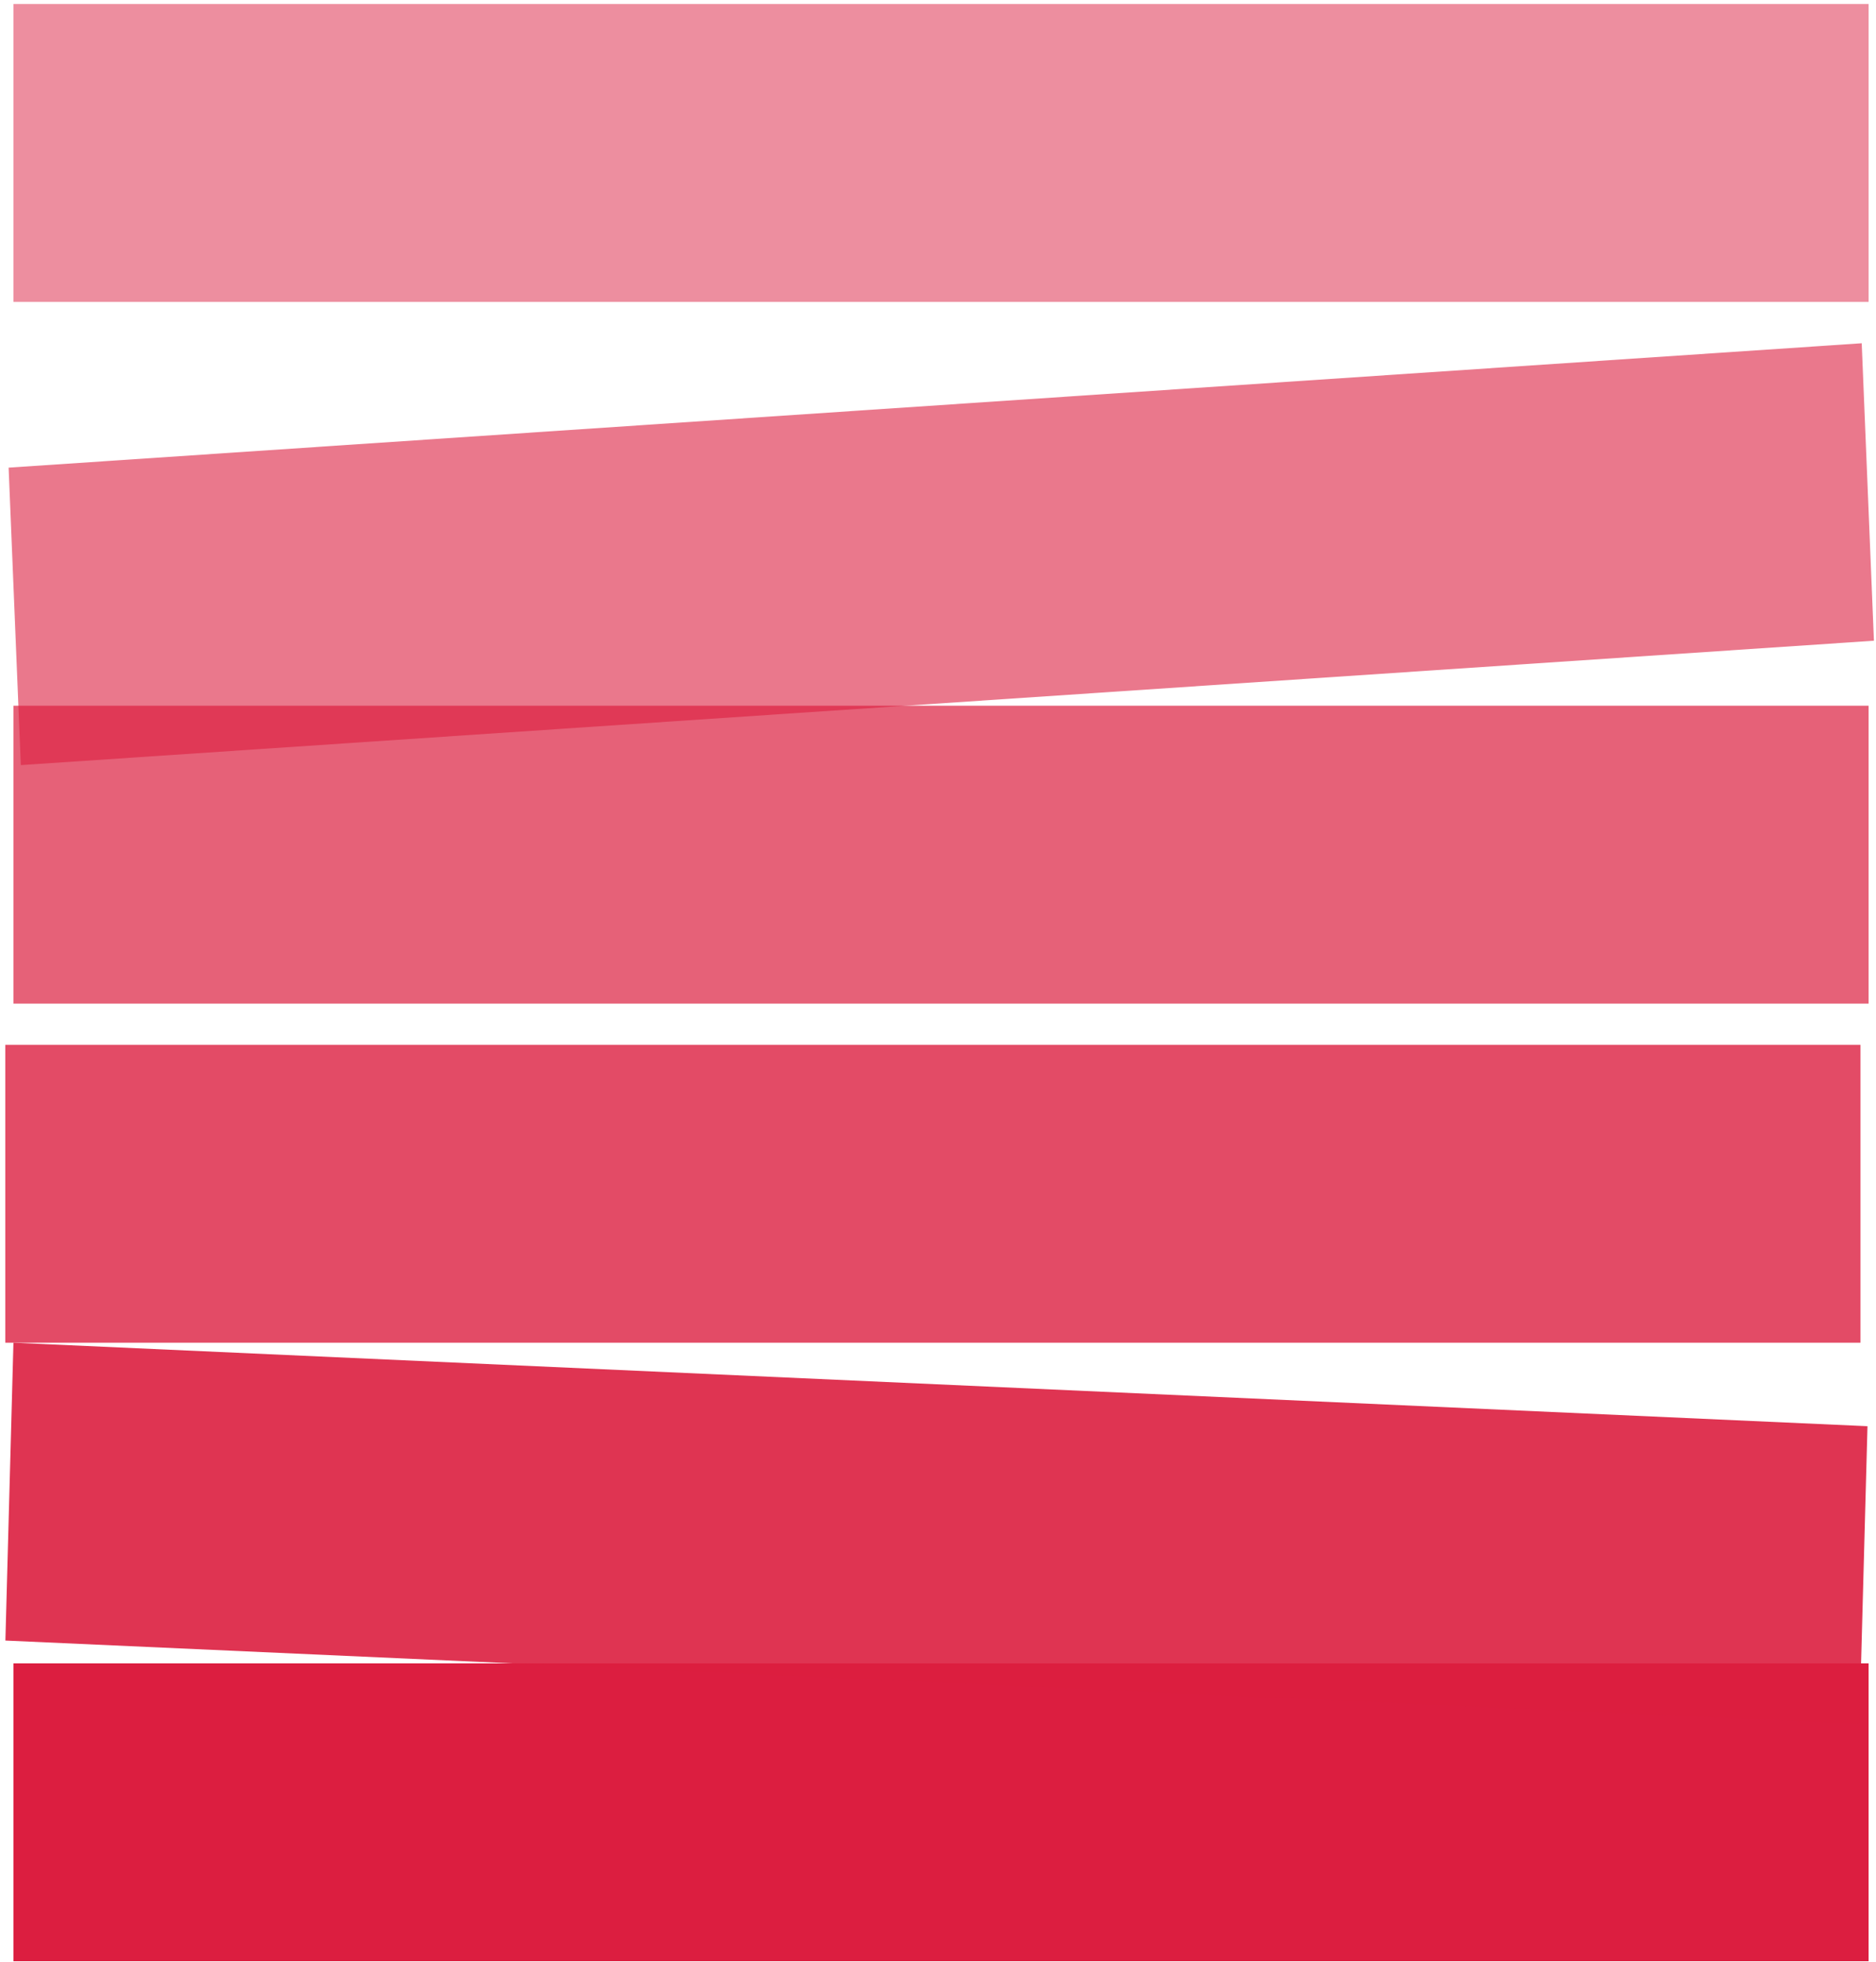
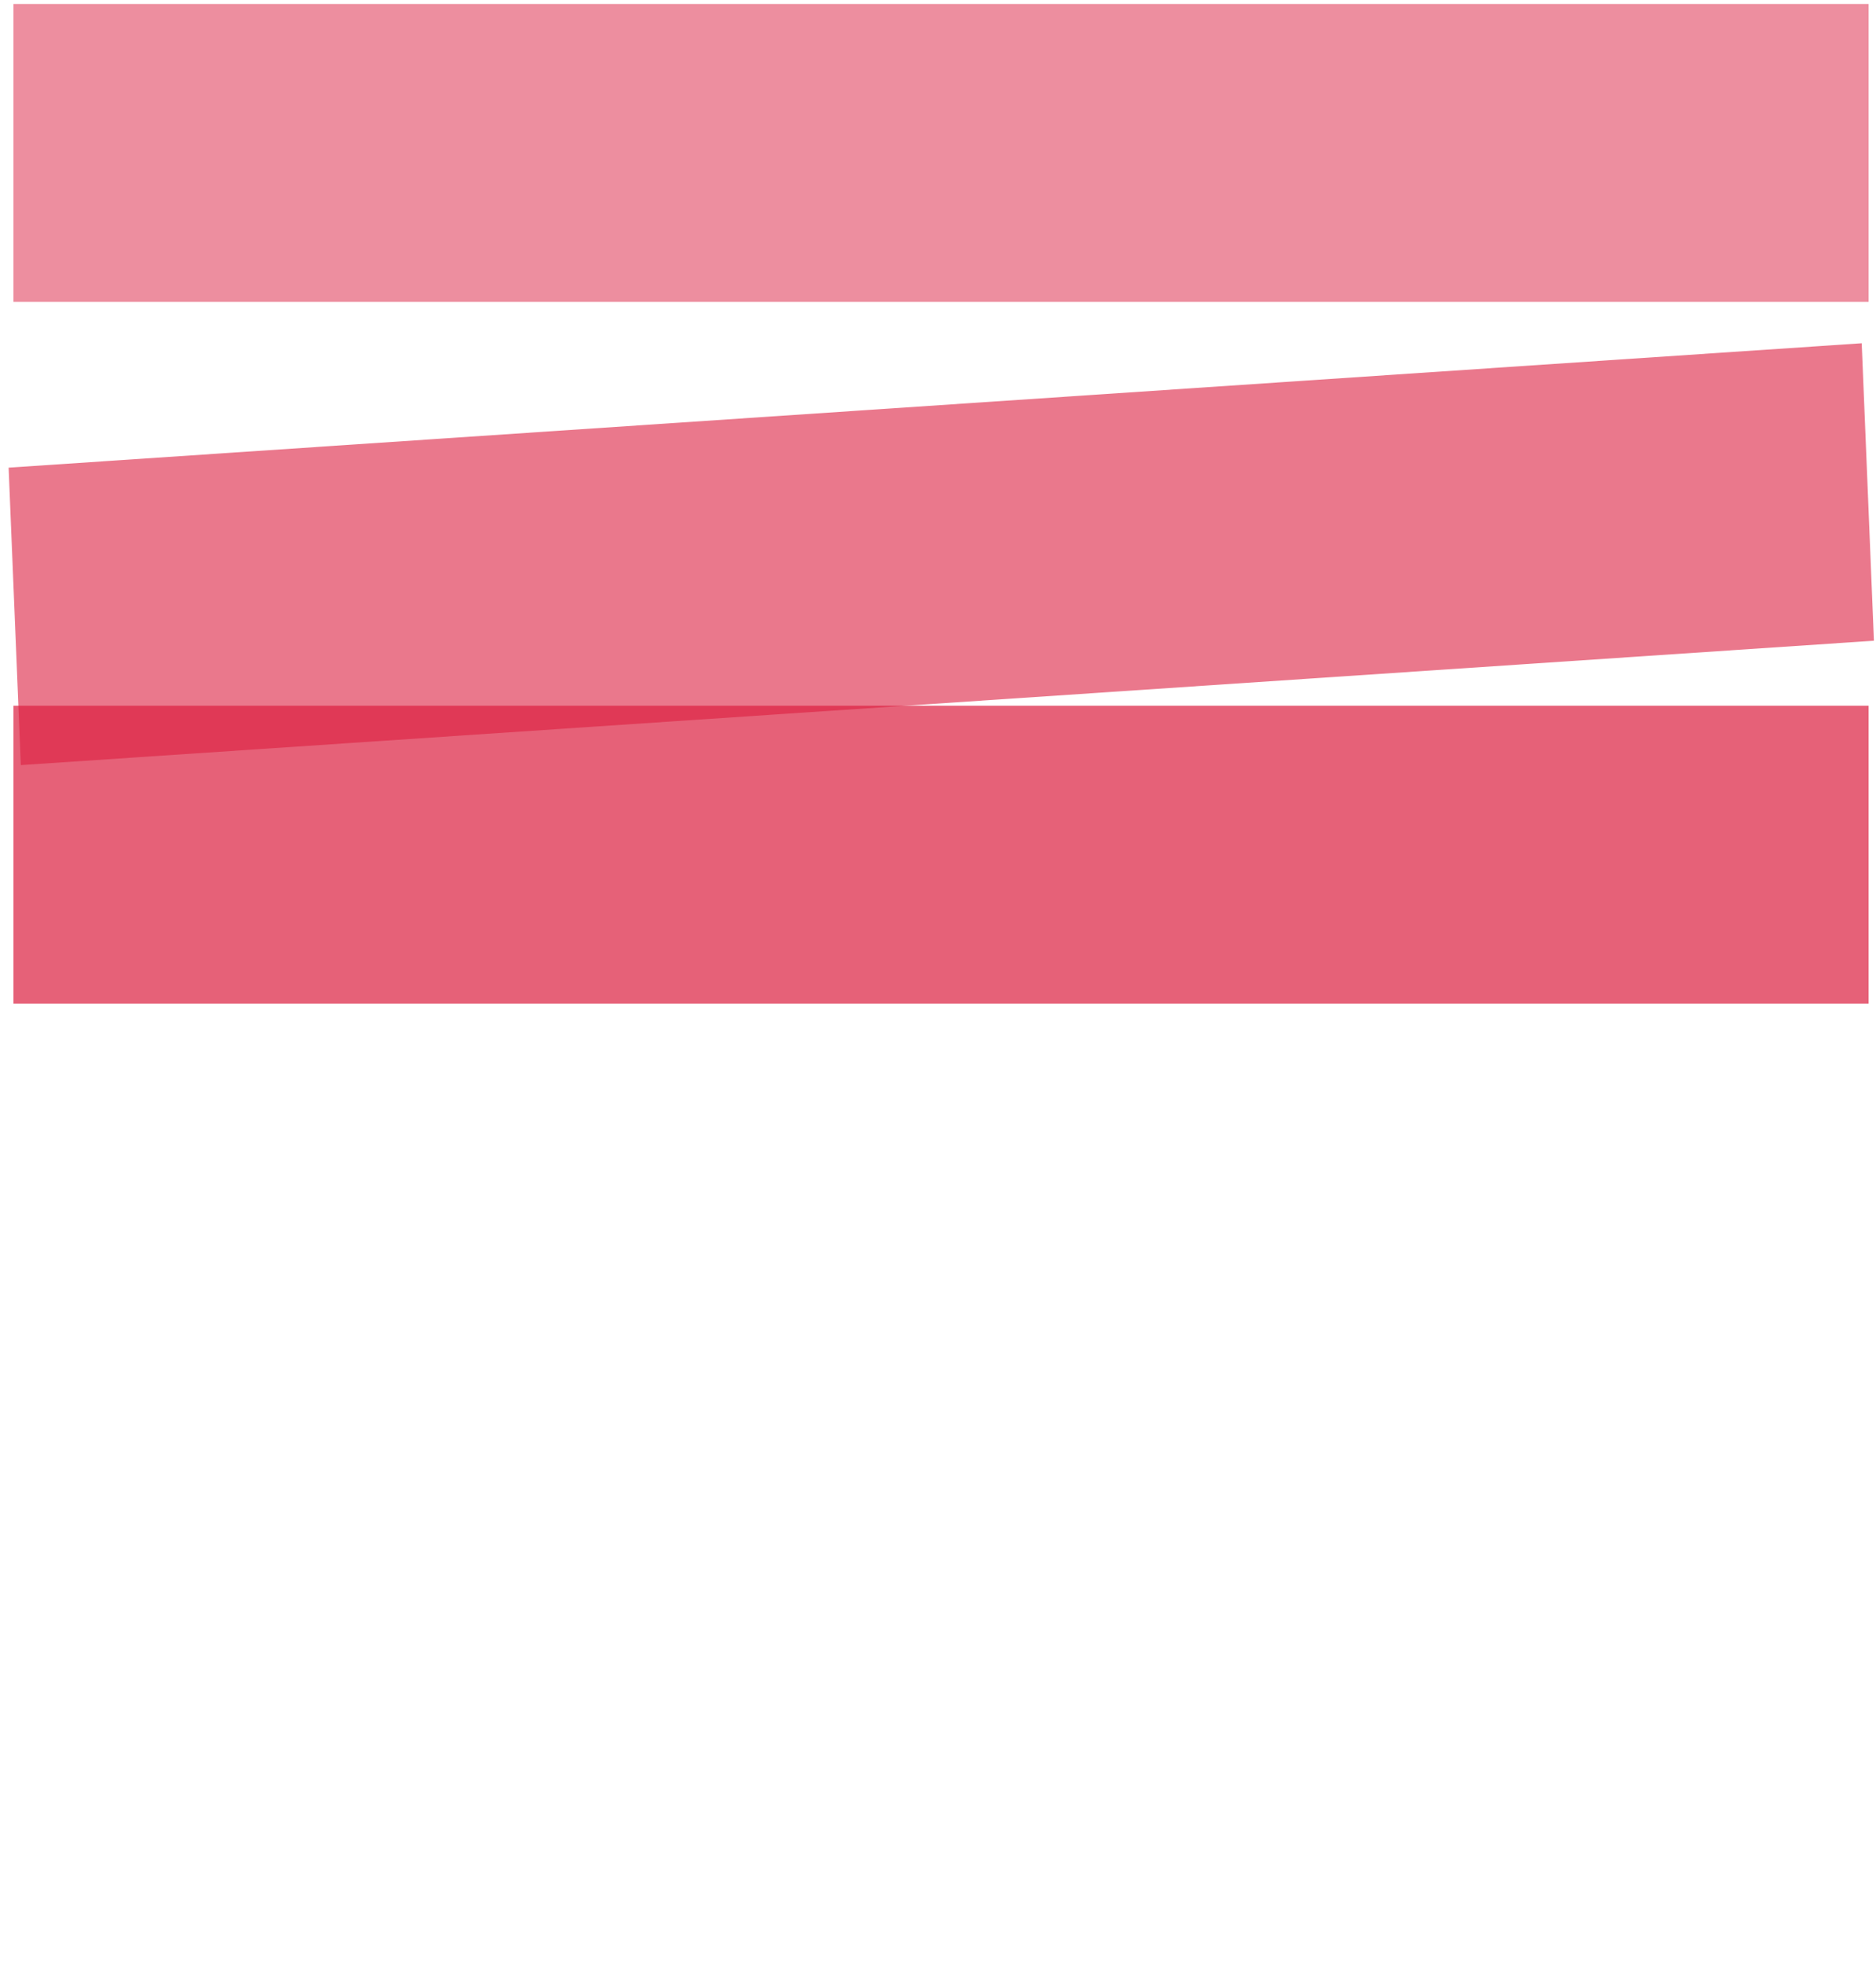
<svg xmlns="http://www.w3.org/2000/svg" width="240" height="251" viewBox="0 0 240 251" fill="none">
-   <rect x="1.719" y="212.829" width="237.335" height="38.118" fill="#DC1E40" />
  <rect width="237.546" height="38.098" transform="matrix(0.998 -0.067 0.041 0.999 1.102 59.836)" fill="#DC1E40" fill-opacity="0.6" />
-   <rect width="237.429" height="38.109" transform="matrix(0.999 0.045 -0.027 1 1.719 171.801)" fill="#DC1E40" fill-opacity="0.9" />
  <rect x="1.719" y="0.512" width="237.335" height="38.118" fill="#DC1E40" fill-opacity="0.5" />
  <rect x="1.719" y="90.297" width="237.335" height="38.118" fill="#DC1E40" fill-opacity="0.7" />
-   <rect x="0.68" y="133.684" width="237.335" height="38.118" fill="#DC1E40" fill-opacity="0.8" />
</svg>